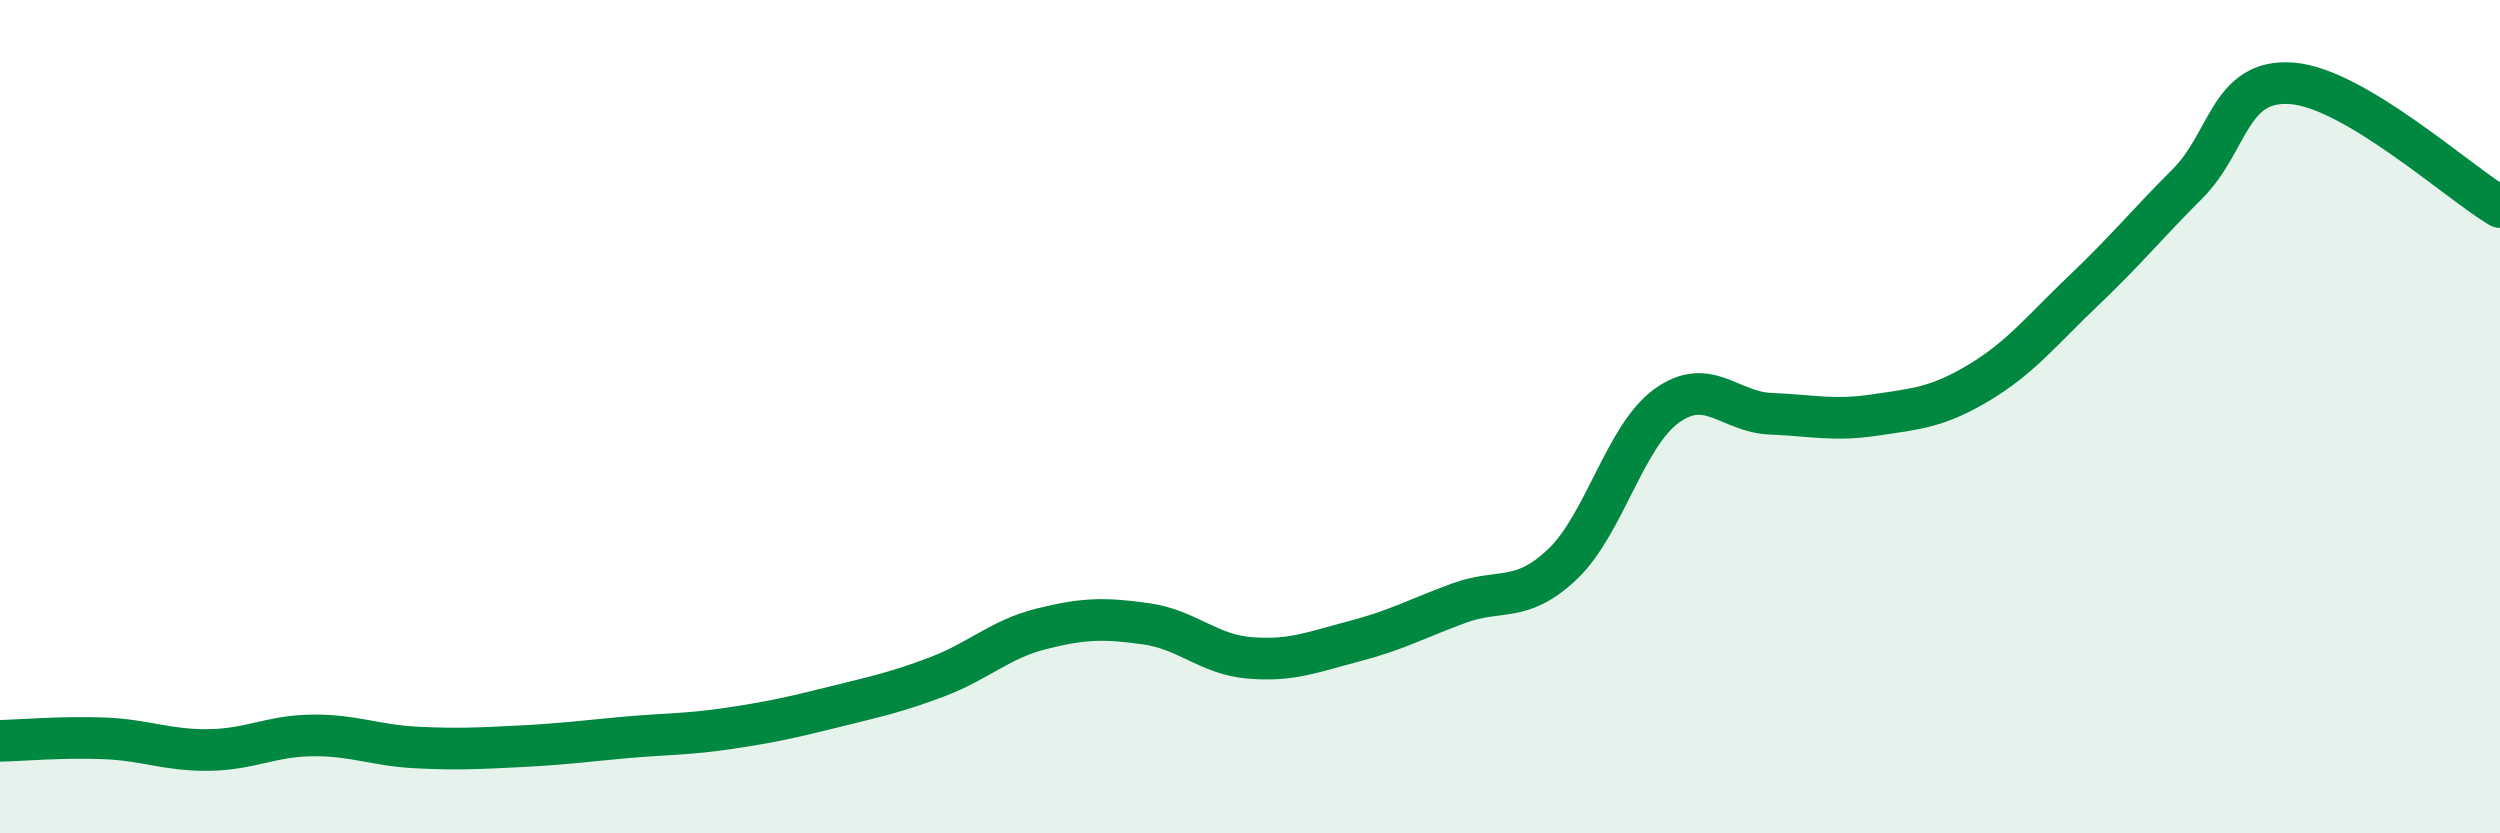
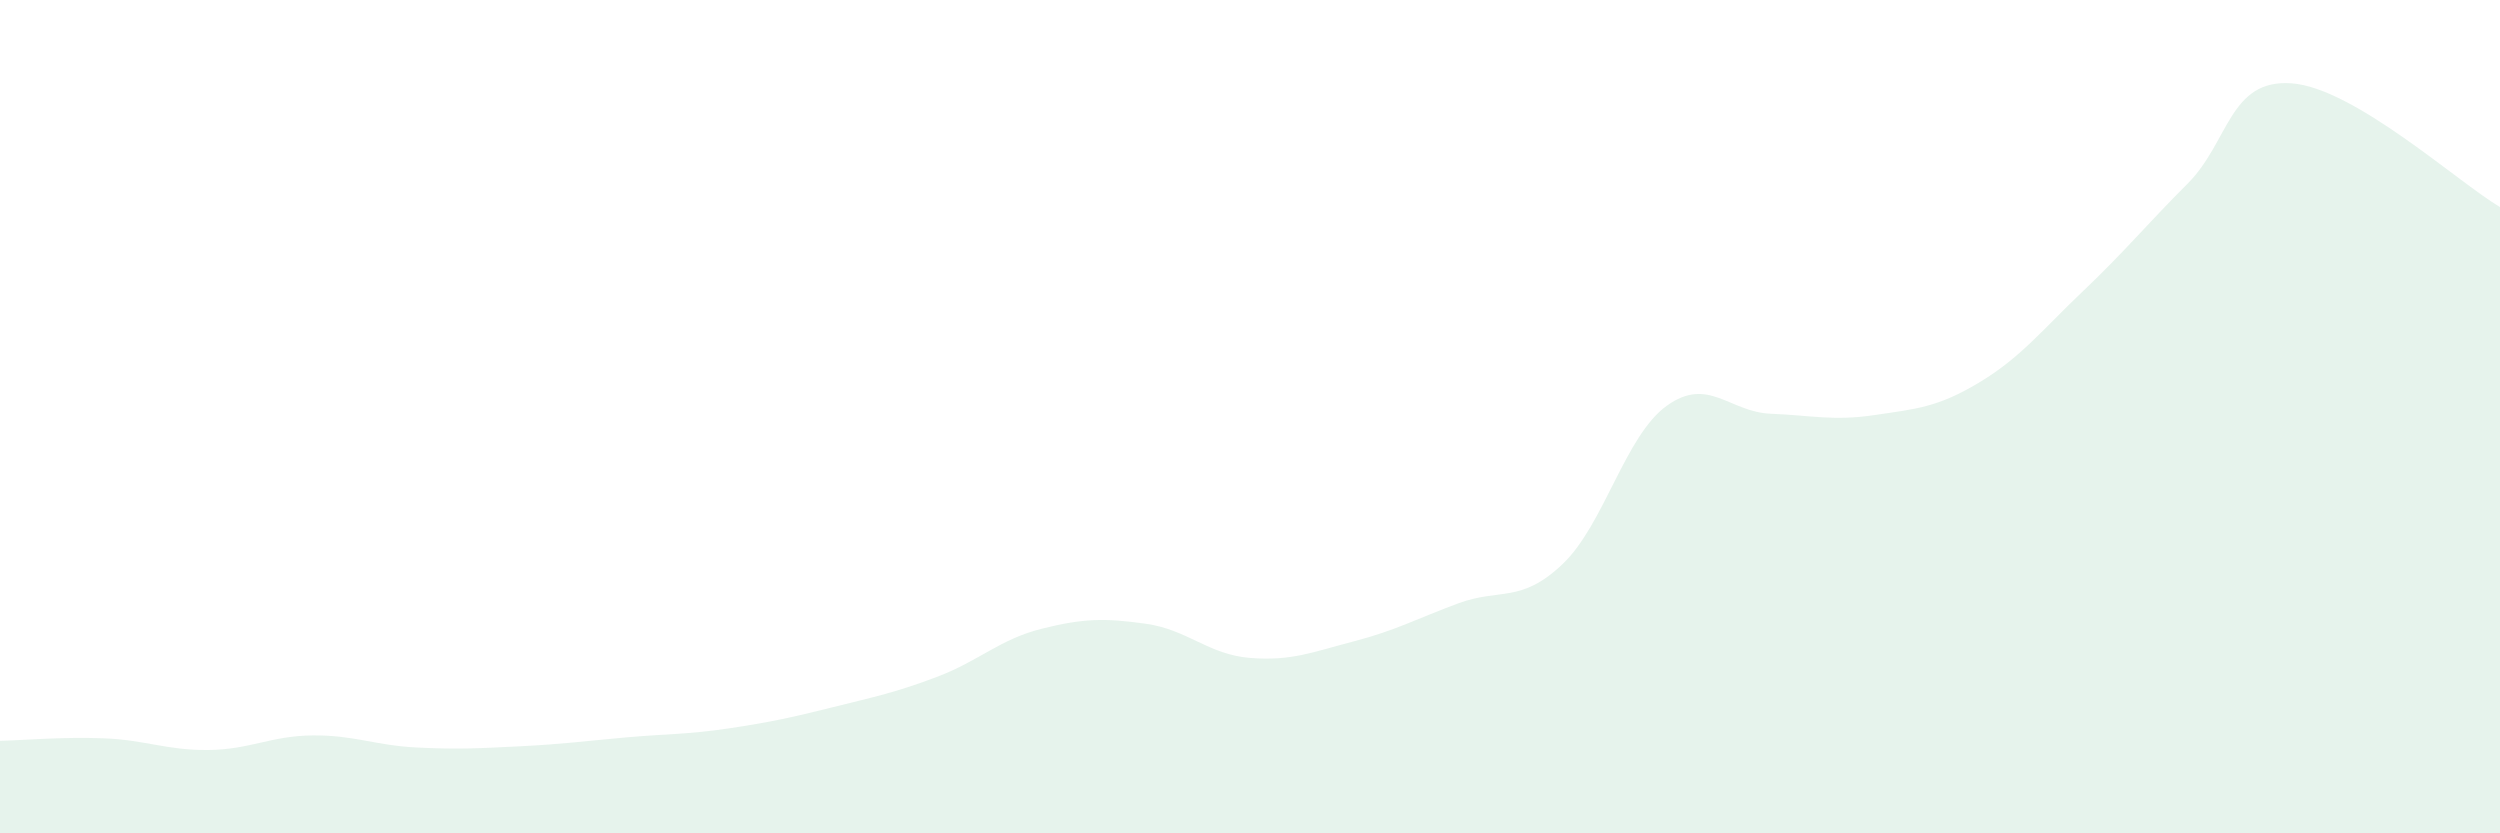
<svg xmlns="http://www.w3.org/2000/svg" width="60" height="20" viewBox="0 0 60 20">
  <path d="M 0,17.78 C 0.5,17.77 1.5,17.68 2.5,17.72 C 3.5,17.76 4,18.01 5,18 C 6,17.99 6.5,17.66 7.5,17.65 C 8.5,17.64 9,17.89 10,17.94 C 11,17.99 11.5,17.96 12.5,17.91 C 13.5,17.86 14,17.79 15,17.7 C 16,17.61 16.5,17.63 17.5,17.48 C 18.5,17.33 19,17.22 20,16.97 C 21,16.72 21.5,16.62 22.5,16.24 C 23.5,15.86 24,15.34 25,15.09 C 26,14.84 26.5,14.83 27.5,14.97 C 28.5,15.11 29,15.71 30,15.79 C 31,15.87 31.5,15.65 32.5,15.39 C 33.5,15.13 34,14.85 35,14.48 C 36,14.11 36.5,14.49 37.5,13.54 C 38.5,12.59 39,10.46 40,9.74 C 41,9.02 41.5,9.89 42.5,9.93 C 43.5,9.97 44,10.11 45,9.96 C 46,9.81 46.5,9.78 47.5,9.18 C 48.5,8.58 49,7.93 50,6.98 C 51,6.03 51.5,5.41 52.5,4.41 C 53.5,3.41 53.5,1.89 55,2 C 56.5,2.11 59,4.38 60,4.97L60 20L0 20Z" fill="#008740" opacity="0.1" stroke-linecap="round" stroke-linejoin="round" />
-   <path d="M 0,17.78 C 0.5,17.77 1.5,17.68 2.5,17.72 C 3.5,17.76 4,18.01 5,18 C 6,17.99 6.5,17.66 7.5,17.65 C 8.5,17.64 9,17.89 10,17.94 C 11,17.99 11.5,17.96 12.5,17.91 C 13.5,17.86 14,17.79 15,17.7 C 16,17.61 16.5,17.63 17.5,17.48 C 18.5,17.33 19,17.22 20,16.97 C 21,16.72 21.5,16.62 22.5,16.24 C 23.5,15.86 24,15.34 25,15.09 C 26,14.84 26.5,14.83 27.5,14.97 C 28.5,15.11 29,15.71 30,15.79 C 31,15.87 31.5,15.65 32.5,15.39 C 33.5,15.13 34,14.85 35,14.48 C 36,14.11 36.5,14.49 37.5,13.54 C 38.5,12.59 39,10.46 40,9.74 C 41,9.02 41.5,9.89 42.5,9.93 C 43.5,9.97 44,10.11 45,9.96 C 46,9.81 46.5,9.78 47.5,9.18 C 48.5,8.58 49,7.93 50,6.98 C 51,6.03 51.5,5.41 52.5,4.41 C 53.5,3.41 53.5,1.89 55,2 C 56.5,2.11 59,4.38 60,4.97" stroke="#008740" stroke-width="1" fill="none" stroke-linecap="round" stroke-linejoin="round" />
</svg>